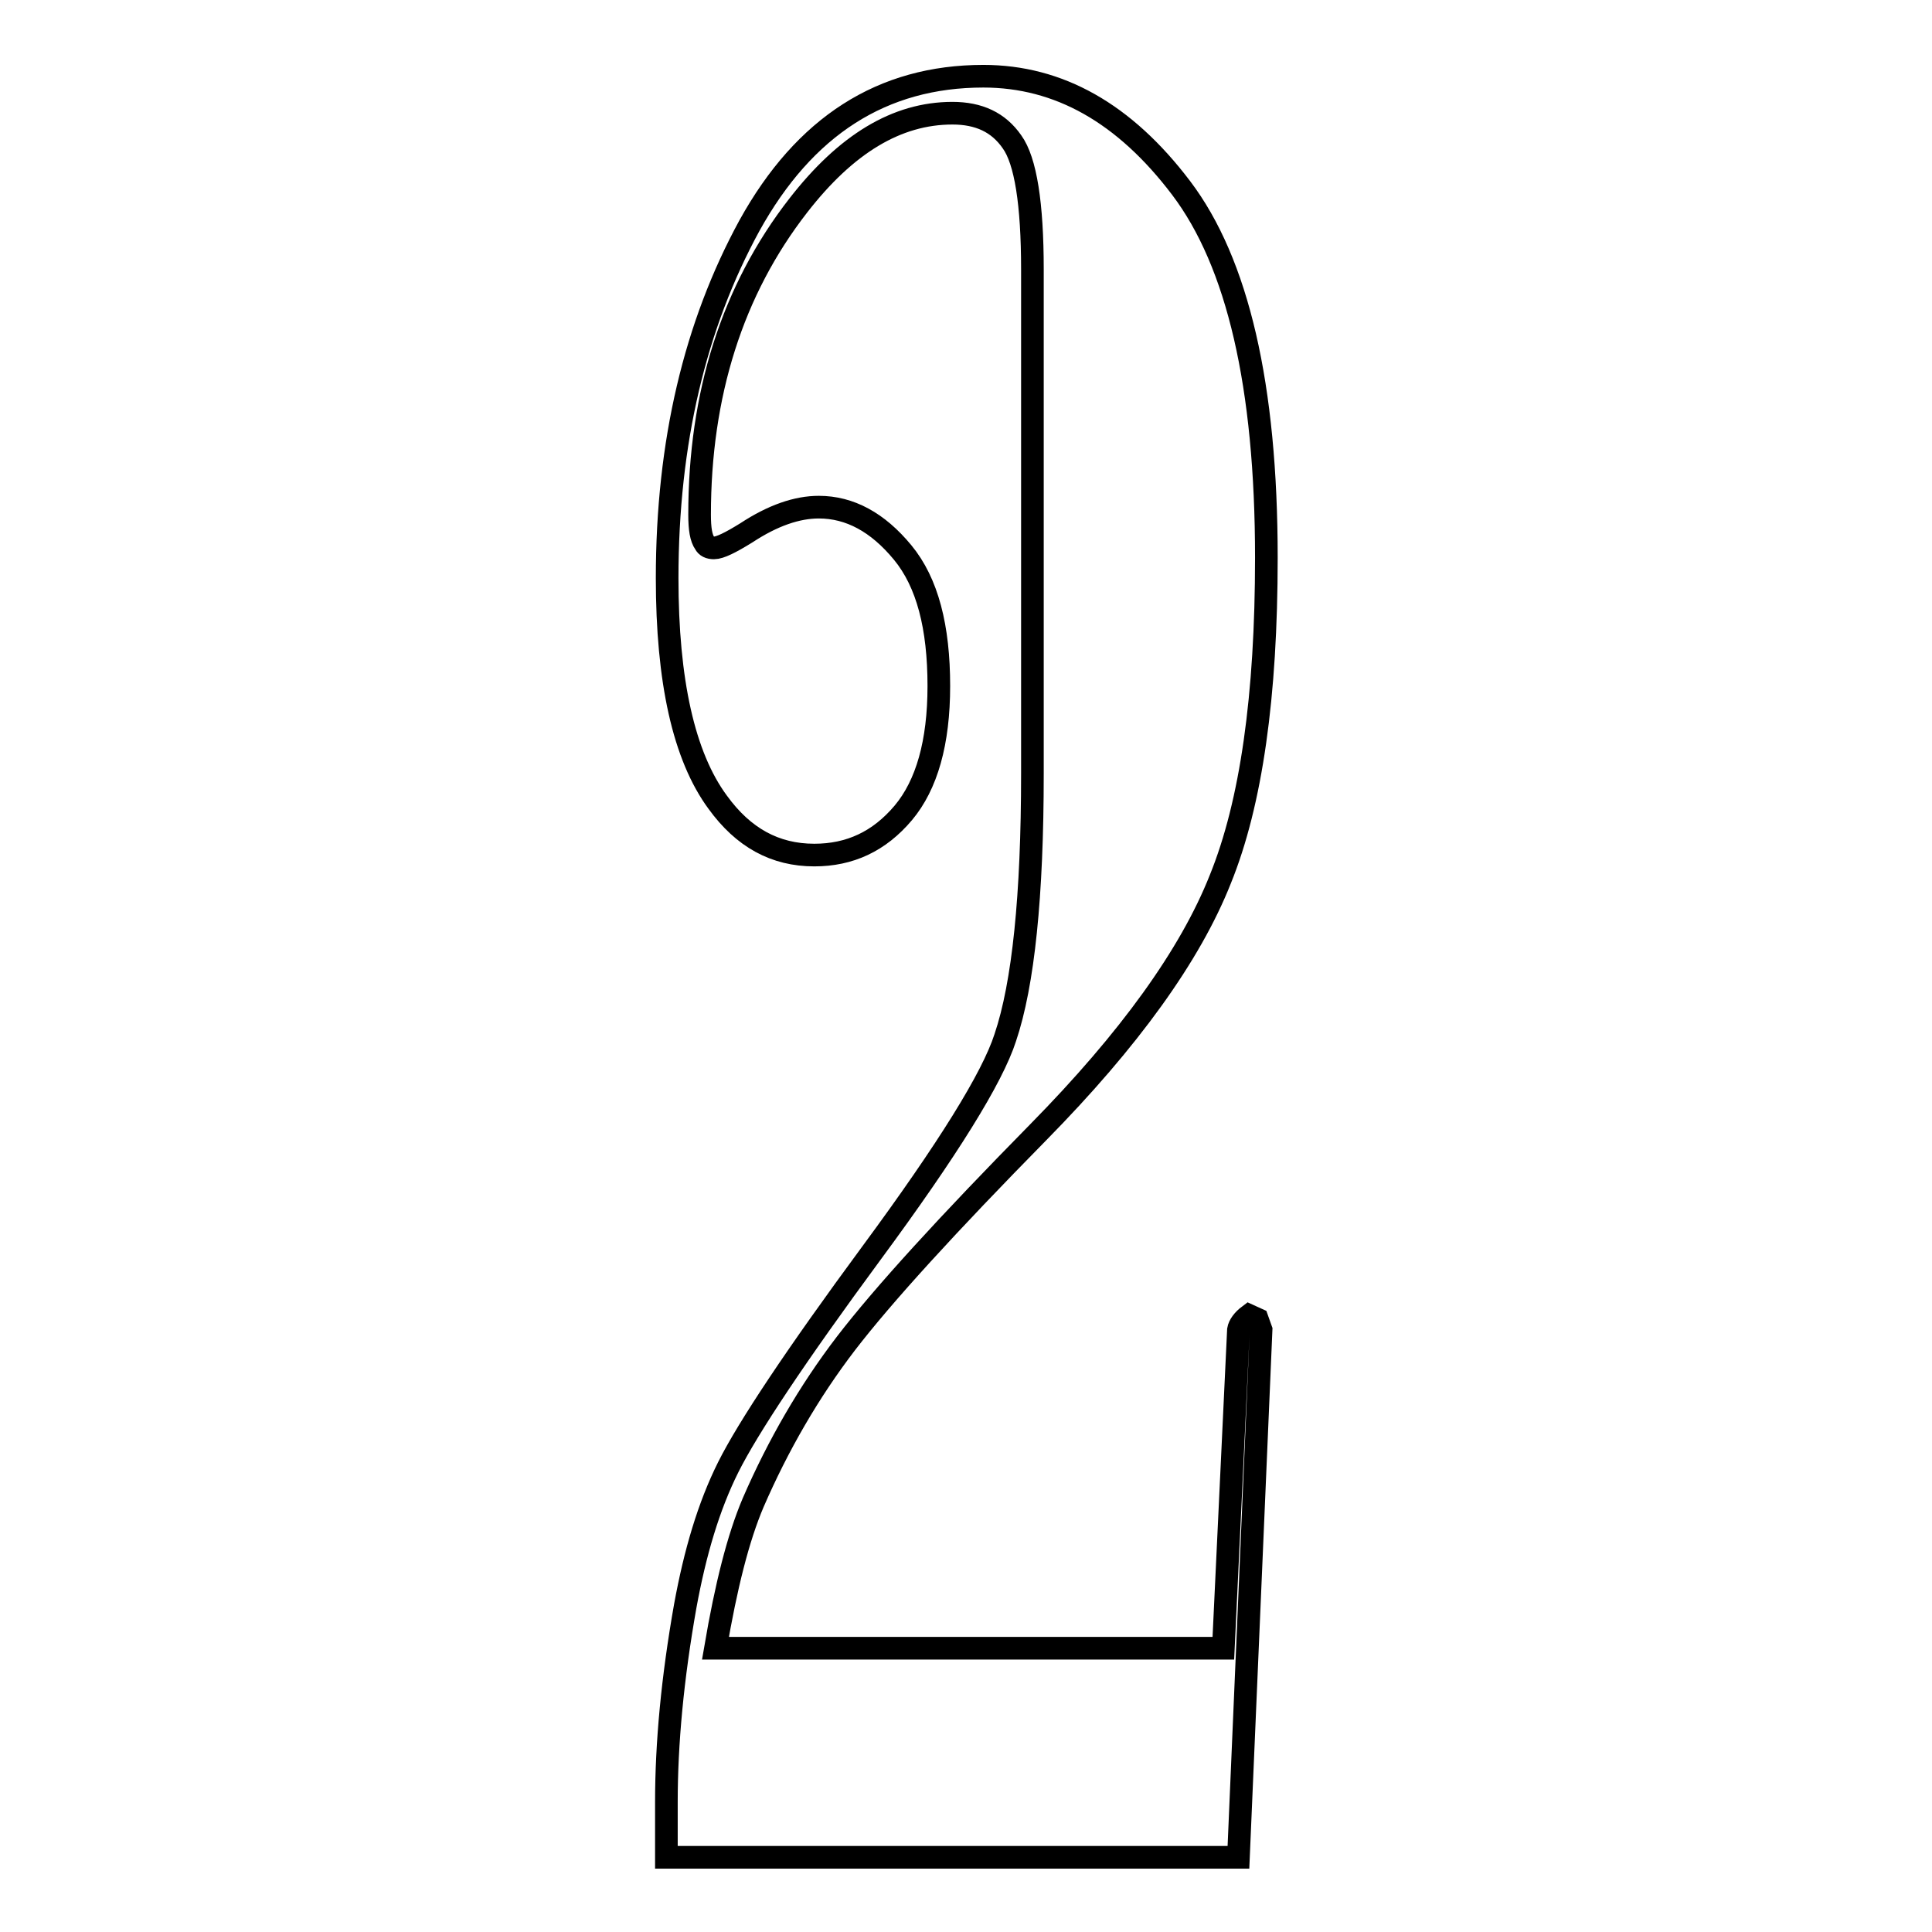
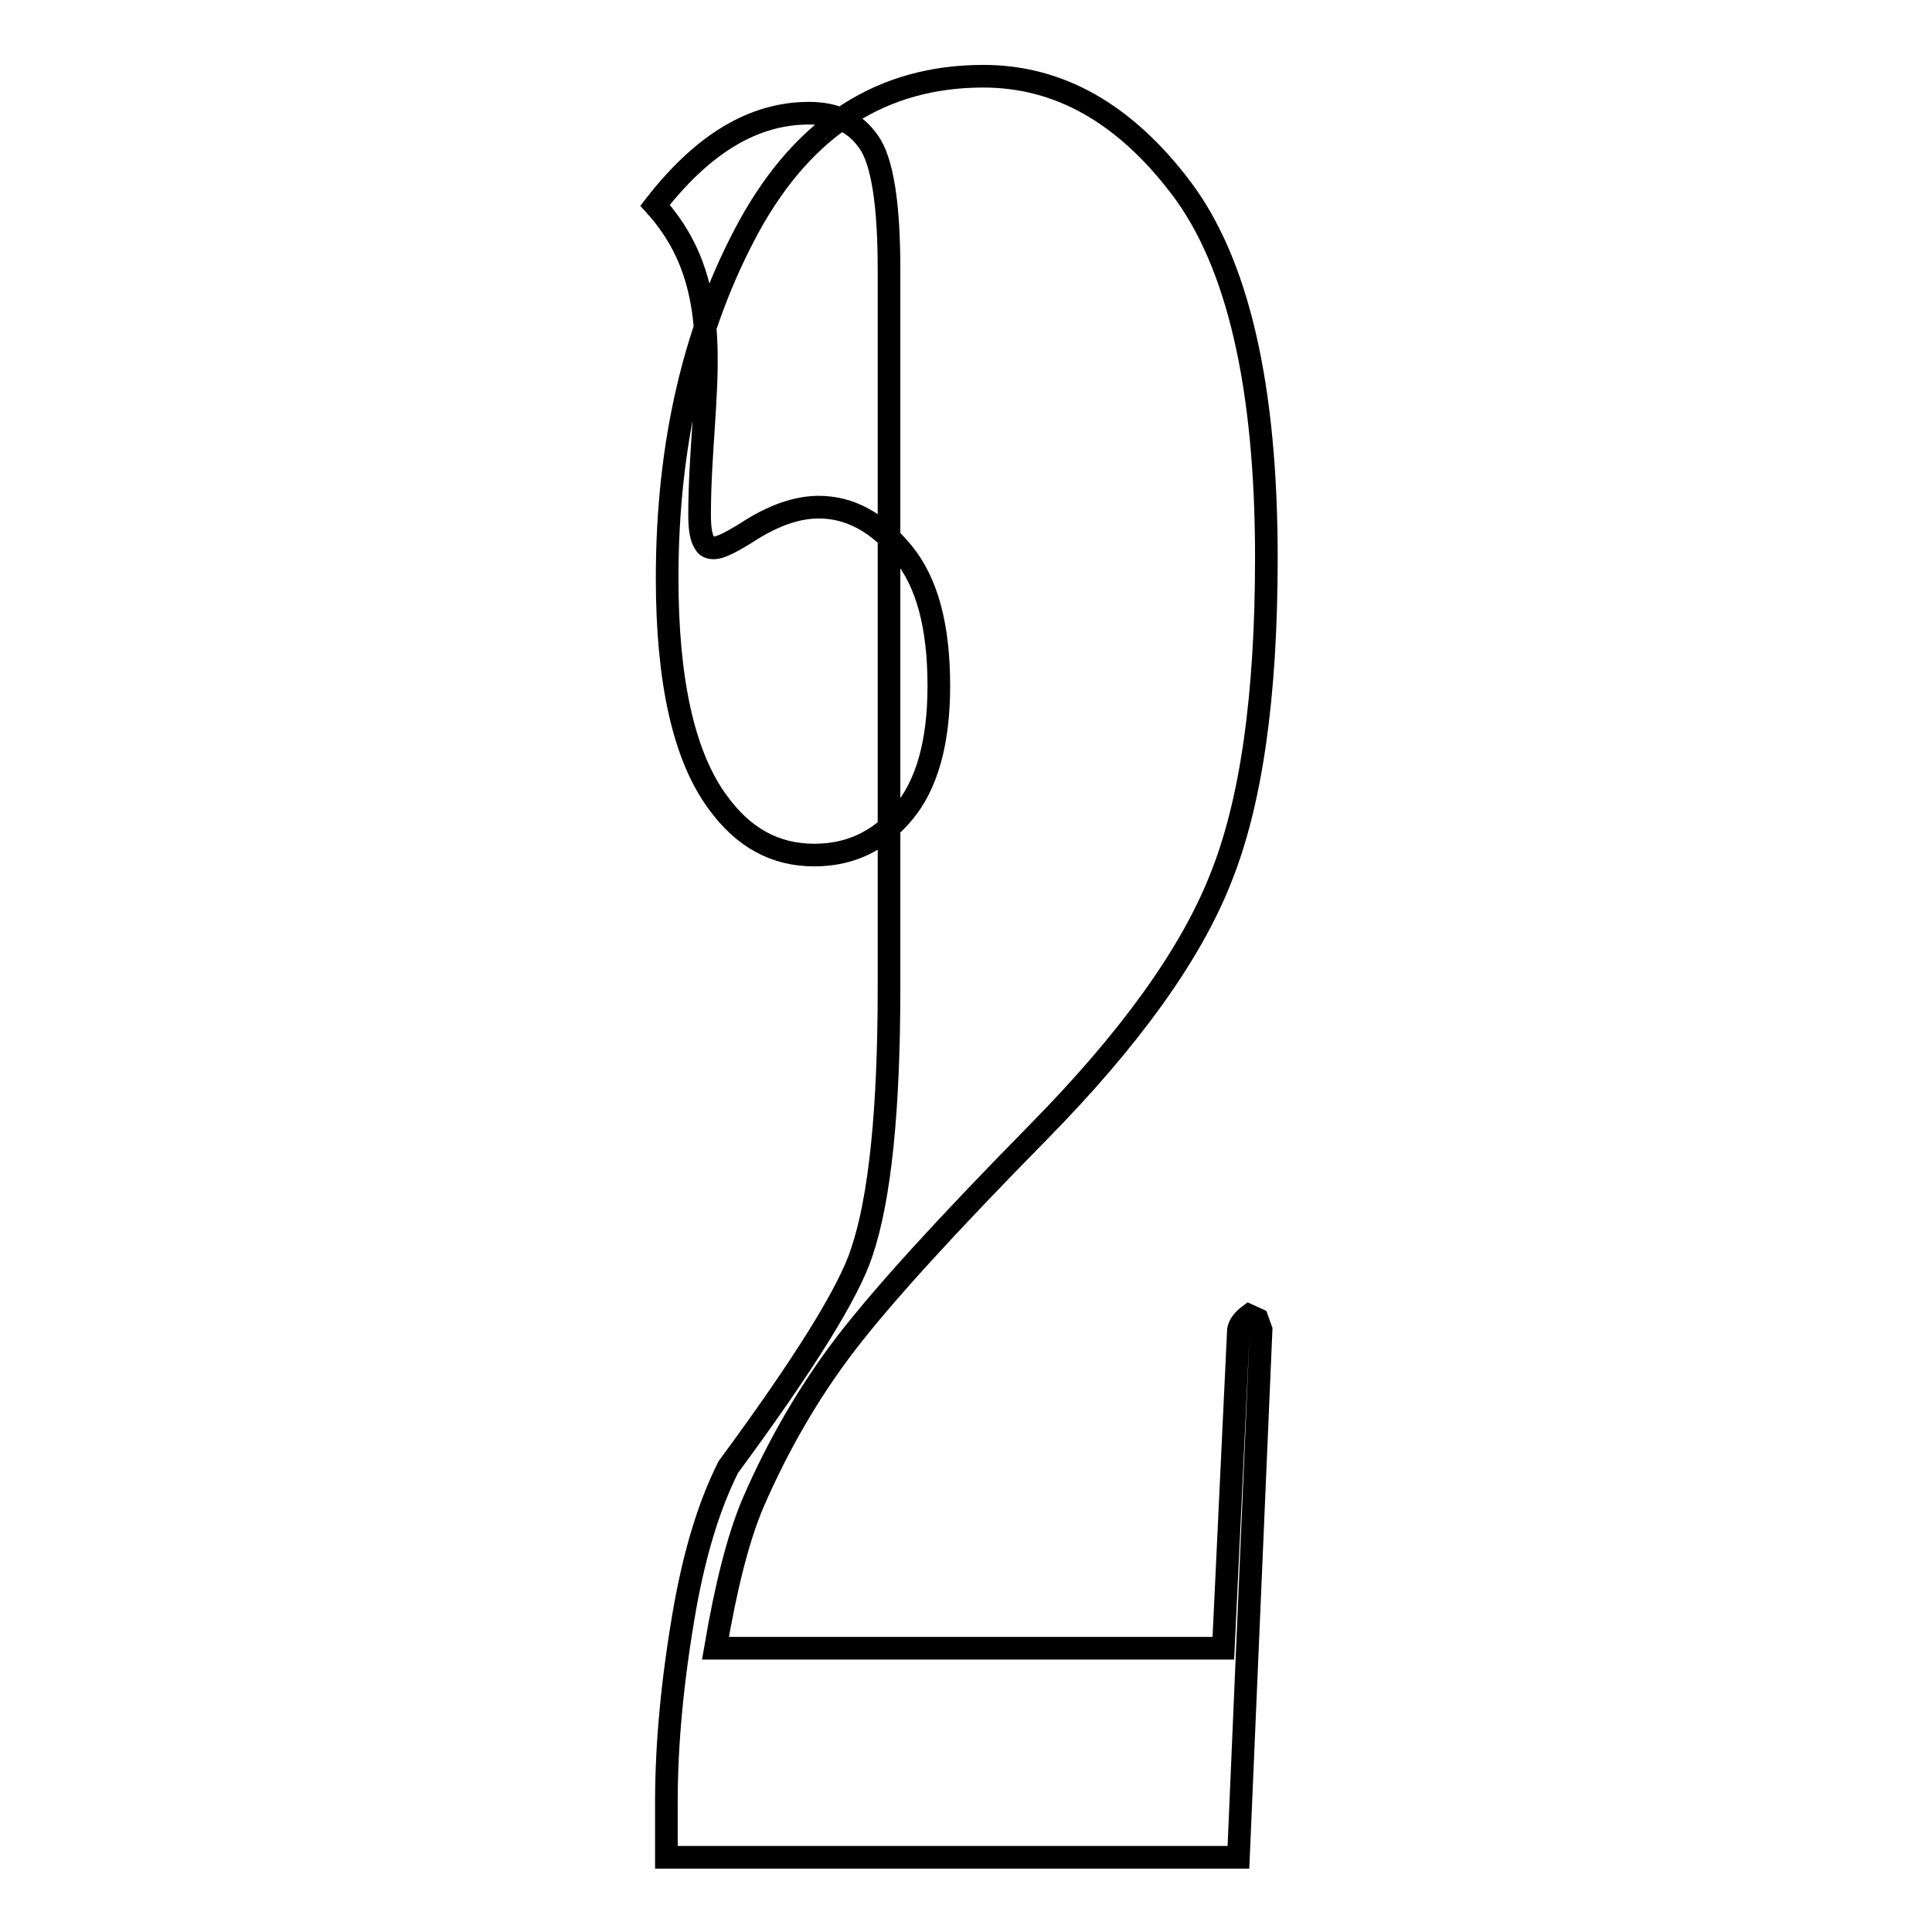
<svg xmlns="http://www.w3.org/2000/svg" version="1.1" x="0px" y="0px" viewBox="0 0 256 256" enable-background="new 0 0 256 256" xml:space="preserve">
  <g>
    <g>
-       <path stroke-width="3" fill-opacity="0" stroke="#000000" d="M88.3,246v-7.2c0-7.8,0.8-16.4,2.5-26c1.3-7.1,3.1-13.2,5.7-18.4c2.6-5.2,8.9-14.7,19-28.4c10.1-13.7,16-23.2,17.7-28.5c2.4-7.1,3.6-18.8,3.6-35V35.7c0-8.7-0.9-14.4-2.7-16.9c-1.8-2.6-4.4-3.8-7.9-3.8c-7.4,0-14.1,4.1-20.4,12.2C97,38.5,92.7,52.3,92.7,68.2c0,1.9,0.2,3.1,0.7,3.8c0.2,0.4,0.6,0.6,1.2,0.6c0.8,0,2.2-0.7,4.3-2c3.5-2.3,6.7-3.4,9.6-3.4c4.1,0,7.8,2,11.1,6c3.3,4,4.8,9.9,4.8,17.7c0,7.5-1.6,13.1-4.7,16.8c-3.2,3.8-7.1,5.6-11.8,5.6c-5.2,0-9.4-2.3-12.8-7c-4.5-6.1-6.7-16.1-6.7-29.7c0-18,3.7-33.5,10.9-46.7c7.3-13.2,17.6-19.8,31-19.8c10,0,18.7,4.9,26.2,14.8c7.5,9.9,11.3,26.2,11.3,49c0,18.3-2,32.5-6.1,42.6c-4,10.1-12.1,21.3-24.1,33.5c-12,12.2-20.5,21.5-25.5,28c-4.9,6.4-9,13.5-12.3,21.1c-2,4.7-3.6,11.1-5,19.3h67.3l2-42.2c0.1-0.6,0.6-1.3,1.4-1.9l1.1,0.5l0.5,1.4l-3,69.9H88.3L88.3,246z" />
+       <path stroke-width="3" fill-opacity="0" stroke="#000000" d="M88.3,246v-7.2c0-7.8,0.8-16.4,2.5-26c1.3-7.1,3.1-13.2,5.7-18.4c10.1-13.7,16-23.2,17.7-28.5c2.4-7.1,3.6-18.8,3.6-35V35.7c0-8.7-0.9-14.4-2.7-16.9c-1.8-2.6-4.4-3.8-7.9-3.8c-7.4,0-14.1,4.1-20.4,12.2C97,38.5,92.7,52.3,92.7,68.2c0,1.9,0.2,3.1,0.7,3.8c0.2,0.4,0.6,0.6,1.2,0.6c0.8,0,2.2-0.7,4.3-2c3.5-2.3,6.7-3.4,9.6-3.4c4.1,0,7.8,2,11.1,6c3.3,4,4.8,9.9,4.8,17.7c0,7.5-1.6,13.1-4.7,16.8c-3.2,3.8-7.1,5.6-11.8,5.6c-5.2,0-9.4-2.3-12.8-7c-4.5-6.1-6.7-16.1-6.7-29.7c0-18,3.7-33.5,10.9-46.7c7.3-13.2,17.6-19.8,31-19.8c10,0,18.7,4.9,26.2,14.8c7.5,9.9,11.3,26.2,11.3,49c0,18.3-2,32.5-6.1,42.6c-4,10.1-12.1,21.3-24.1,33.5c-12,12.2-20.5,21.5-25.5,28c-4.9,6.4-9,13.5-12.3,21.1c-2,4.7-3.6,11.1-5,19.3h67.3l2-42.2c0.1-0.6,0.6-1.3,1.4-1.9l1.1,0.5l0.5,1.4l-3,69.9H88.3L88.3,246z" />
    </g>
  </g>
</svg>